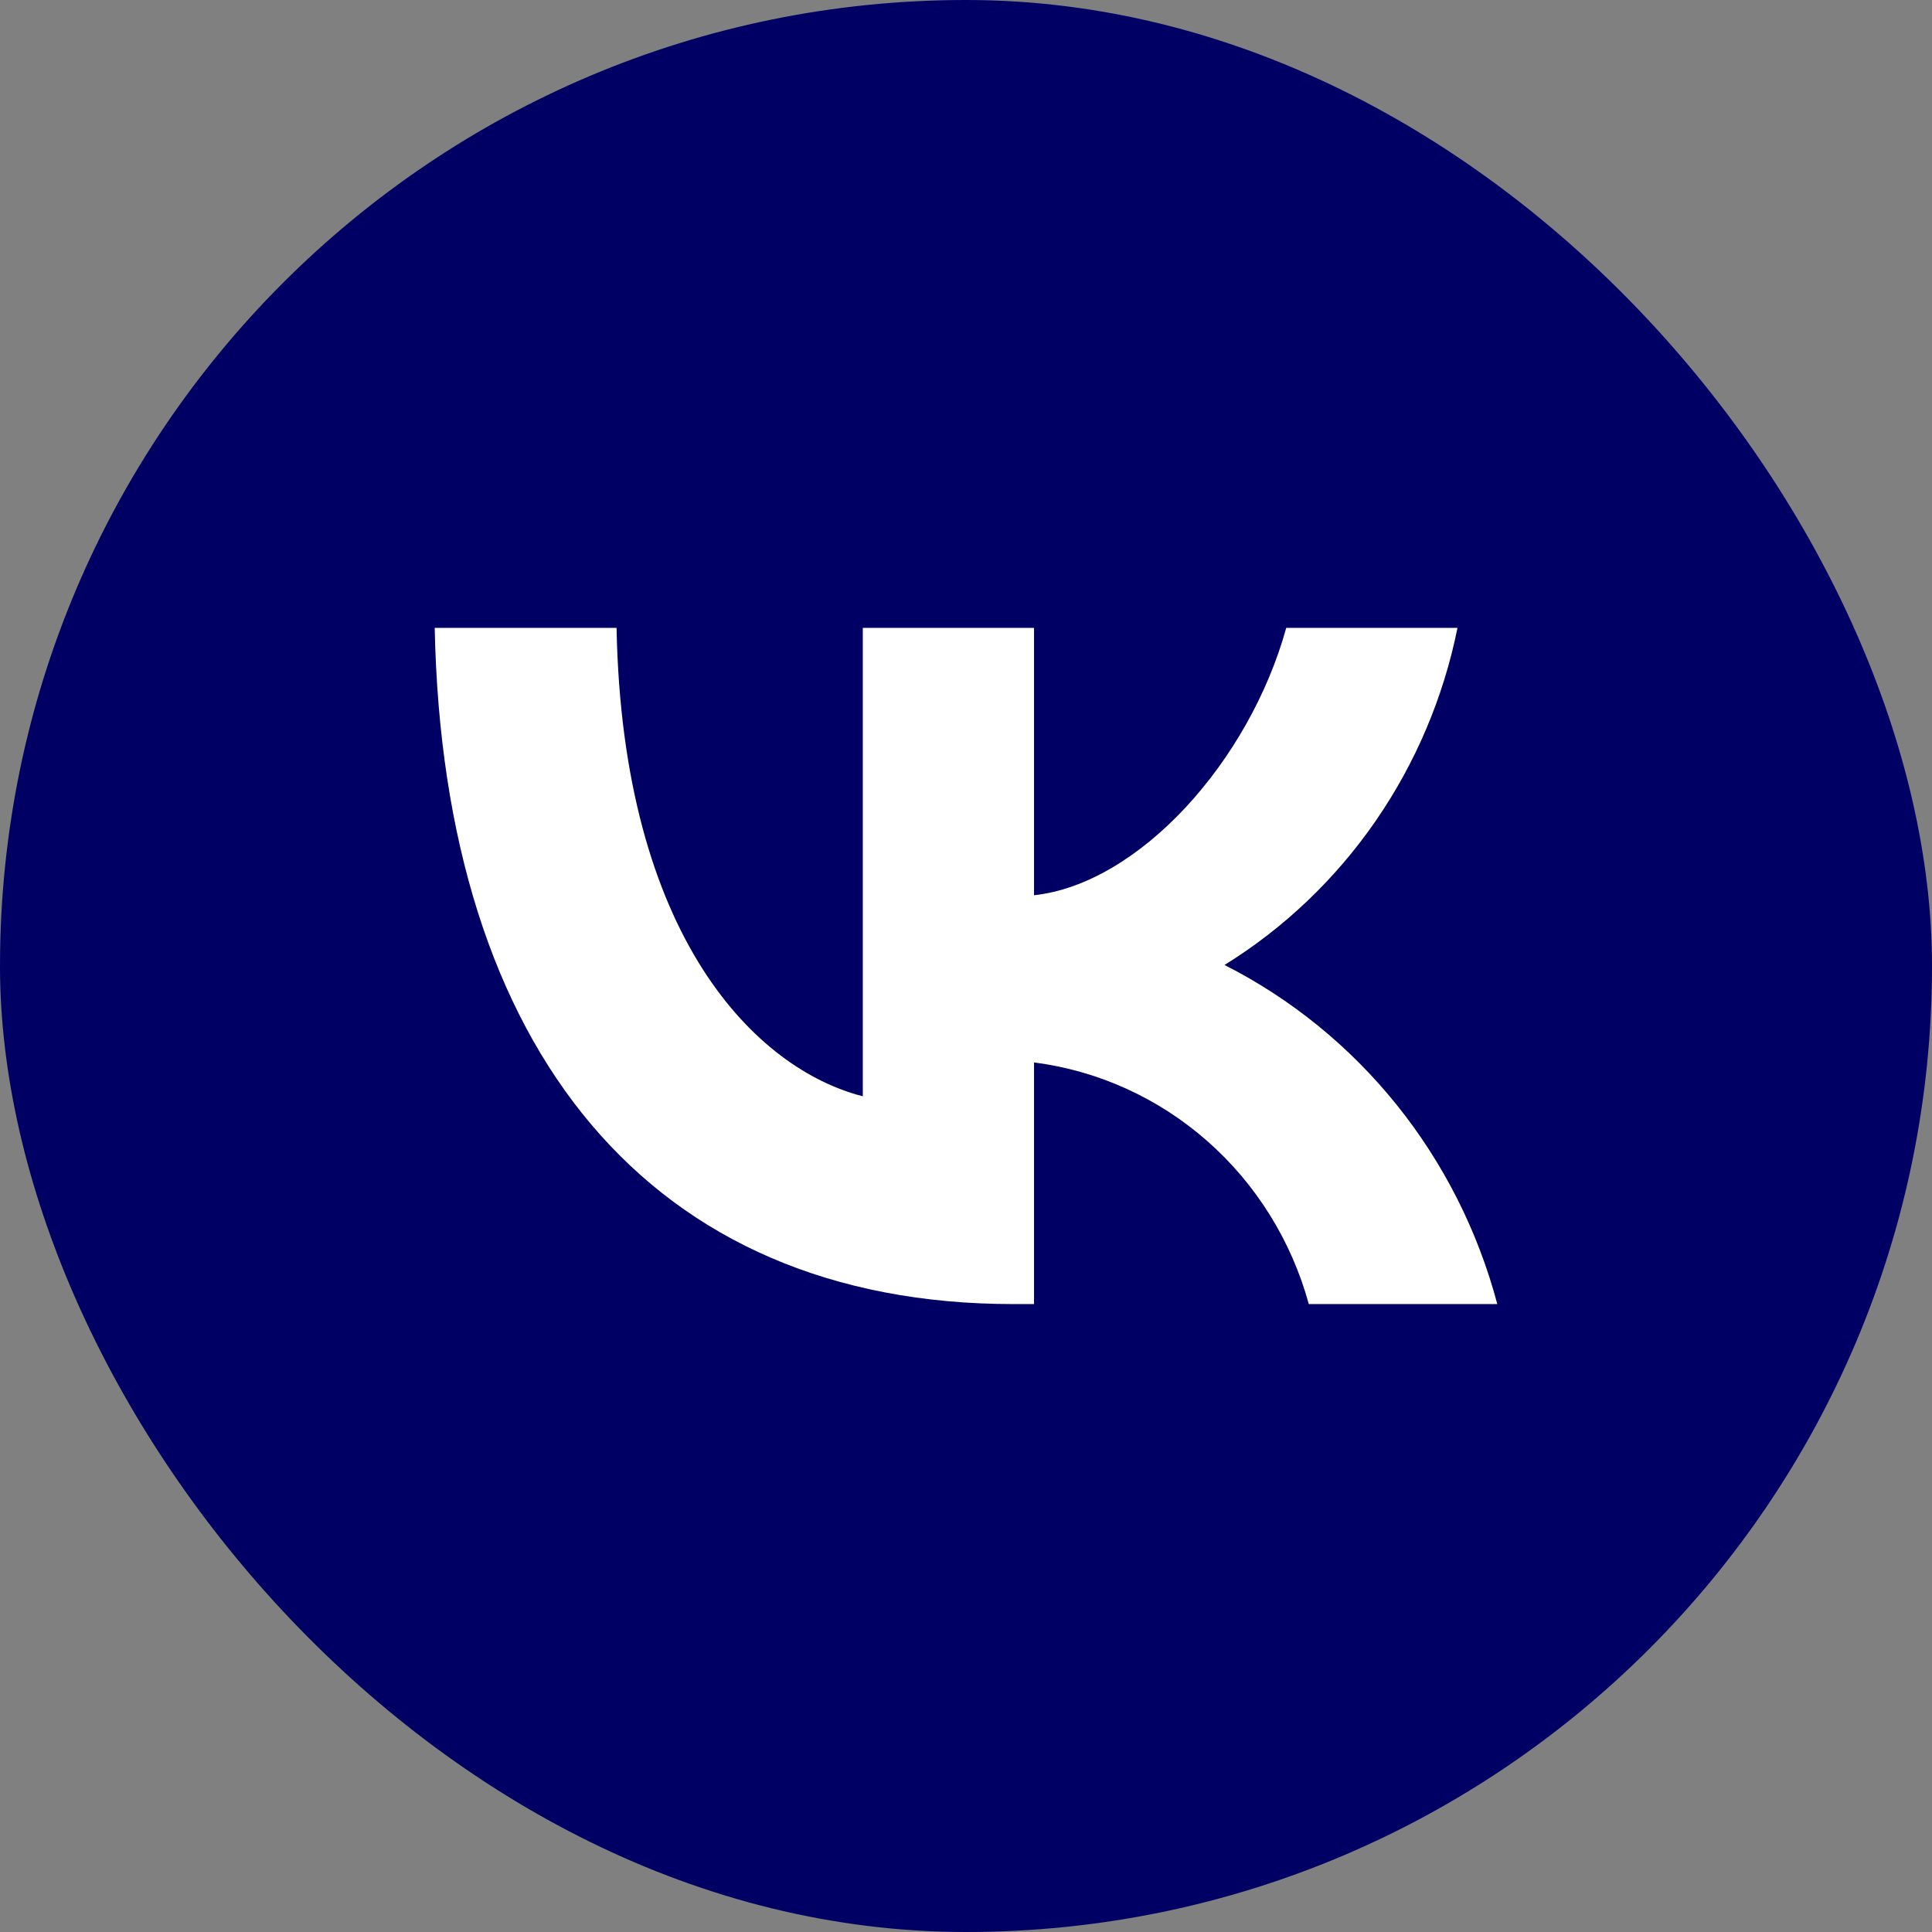
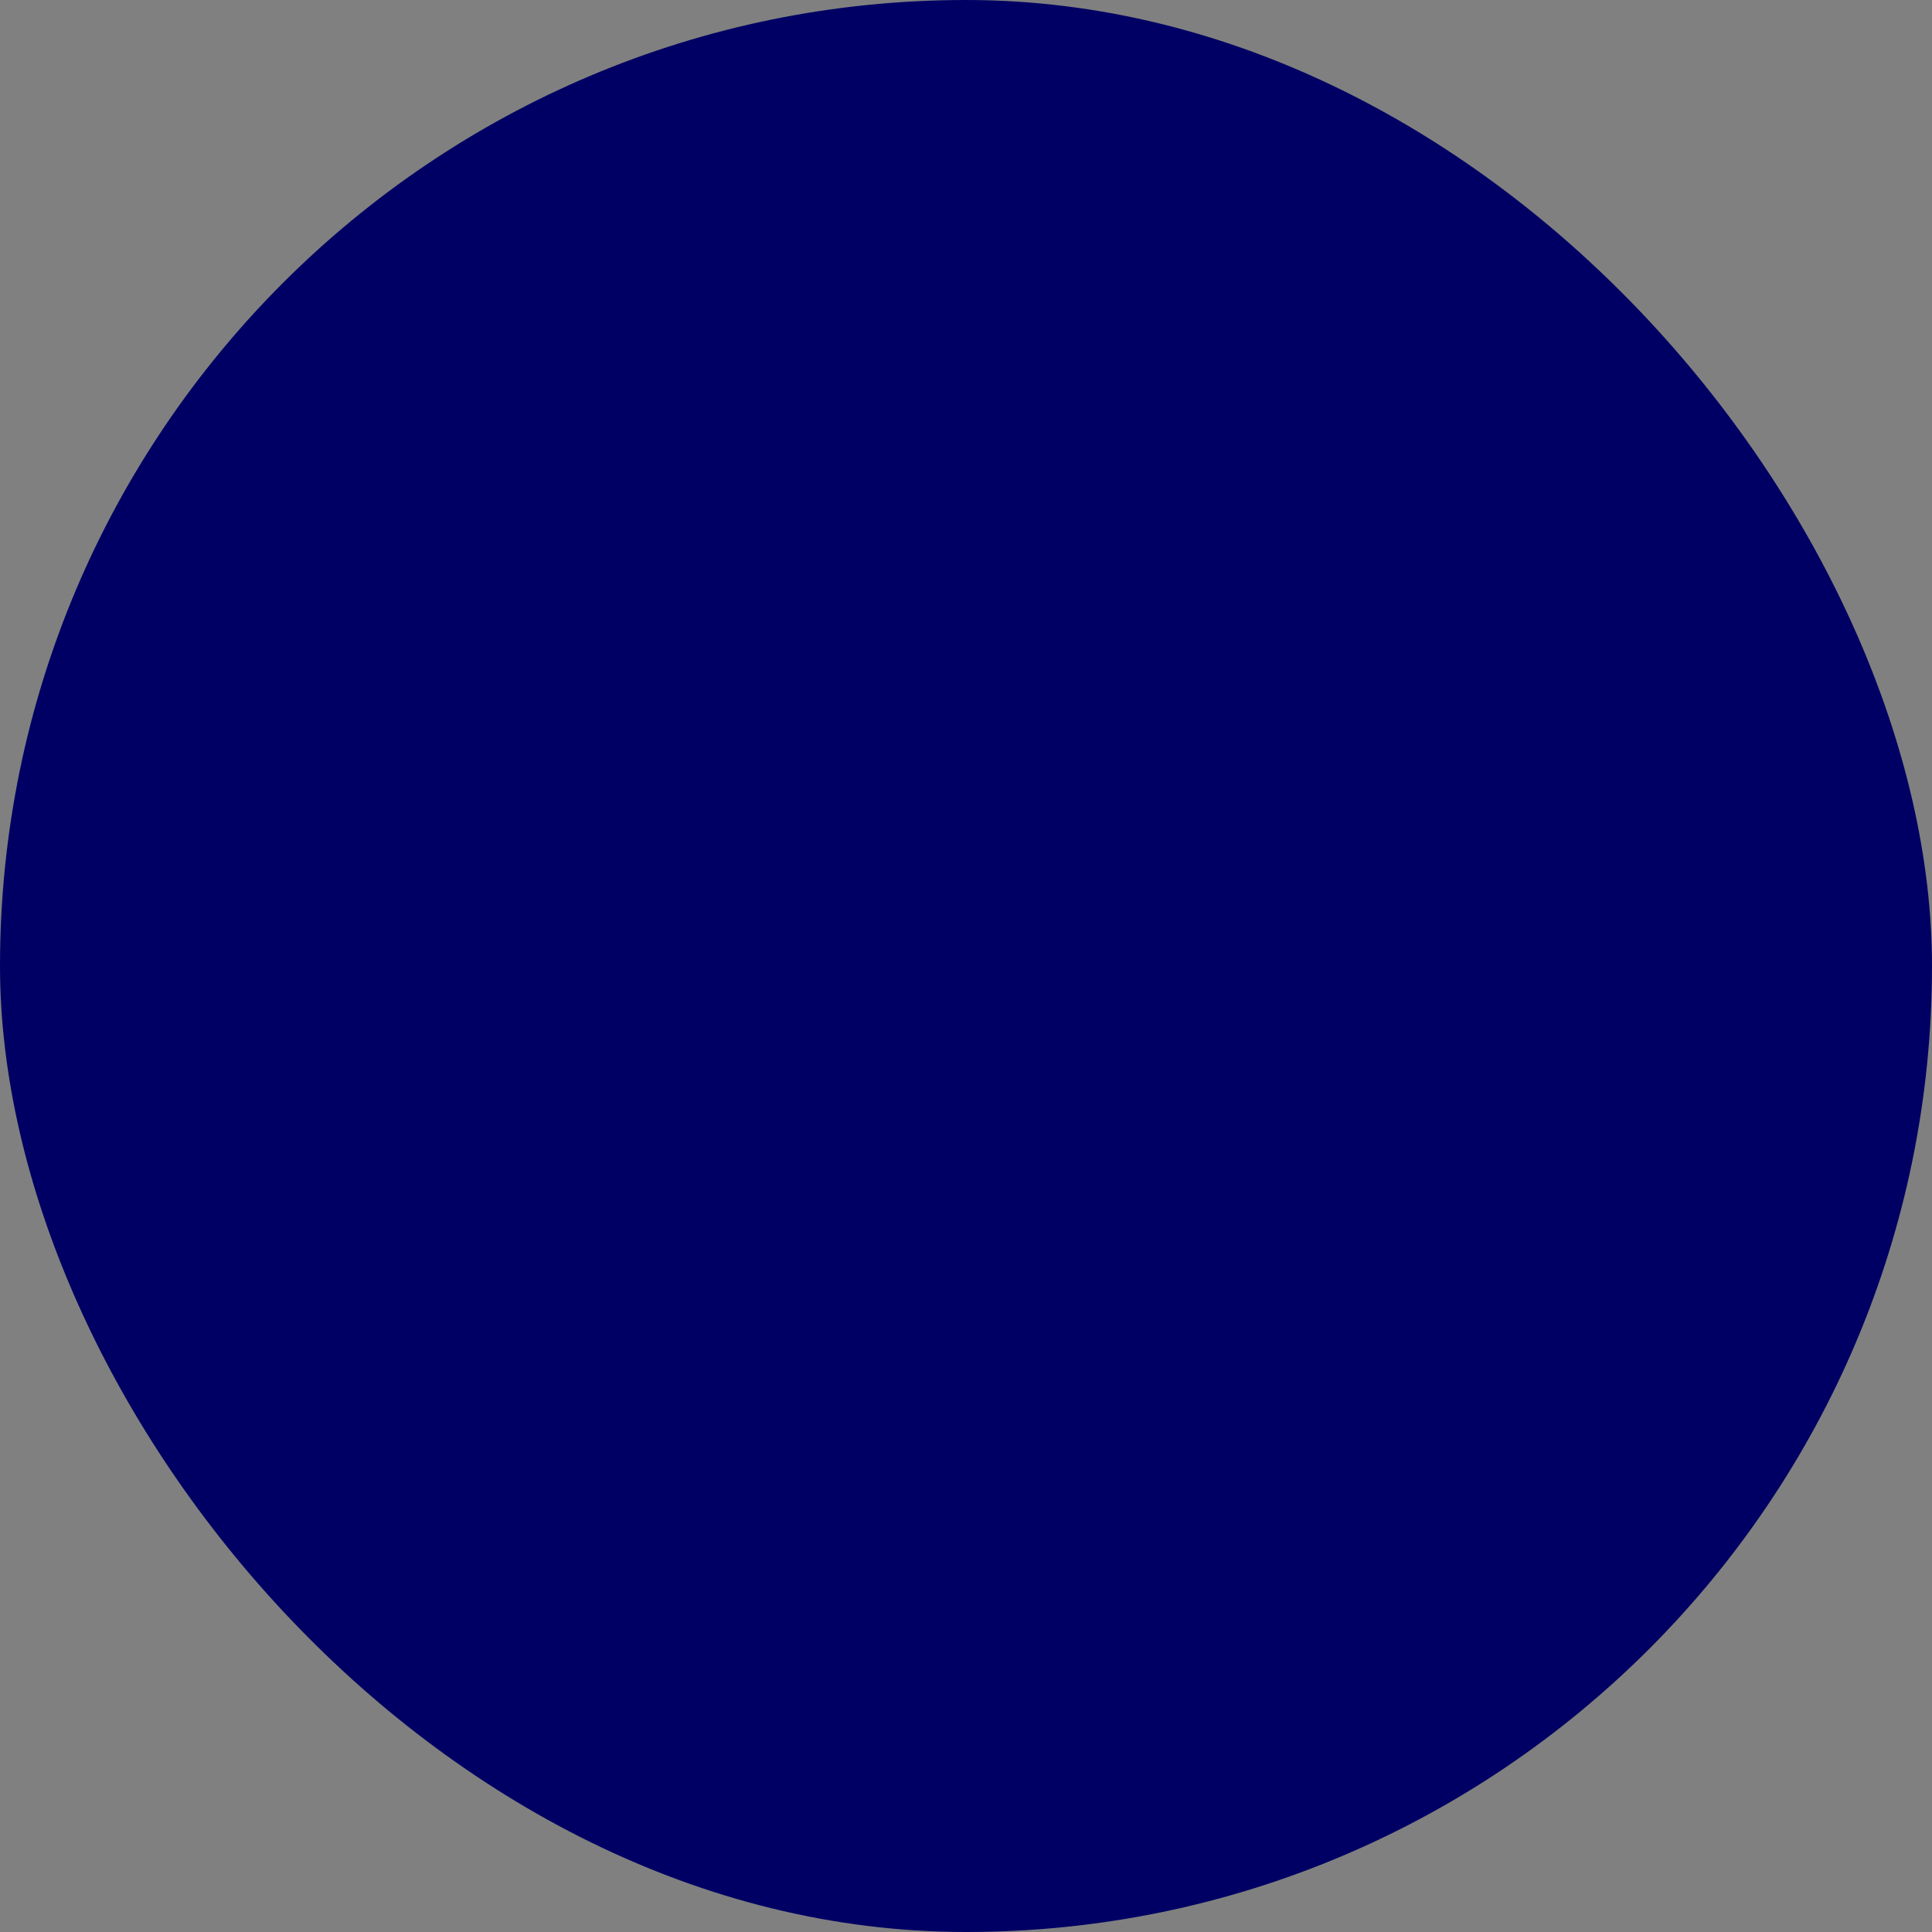
<svg xmlns="http://www.w3.org/2000/svg" width="156" height="156" viewBox="0 0 156 156" fill="none">
  <rect x="0" y="0" width="156" height="156" fill="#808080" stroke="none" />
  <rect width="156" height="156" rx="78" fill="#000064" />
-   <path d="M81.832 105.299C52.517 105.299 35.797 84.804 35.1 50.699H49.784C50.266 75.731 61.092 86.334 69.667 88.52V50.699H83.493V72.288C91.961 71.359 100.857 61.521 103.858 50.699H117.685C116.554 56.312 114.299 61.626 111.063 66.309C107.826 70.992 103.677 74.944 98.874 77.917C104.235 80.634 108.97 84.479 112.767 89.199C116.563 93.919 119.335 99.406 120.9 105.299H105.68C104.276 100.181 101.421 95.599 97.474 92.128C93.527 88.657 88.664 86.452 83.493 85.787V105.299H81.832V105.299Z" fill="white" />
</svg>